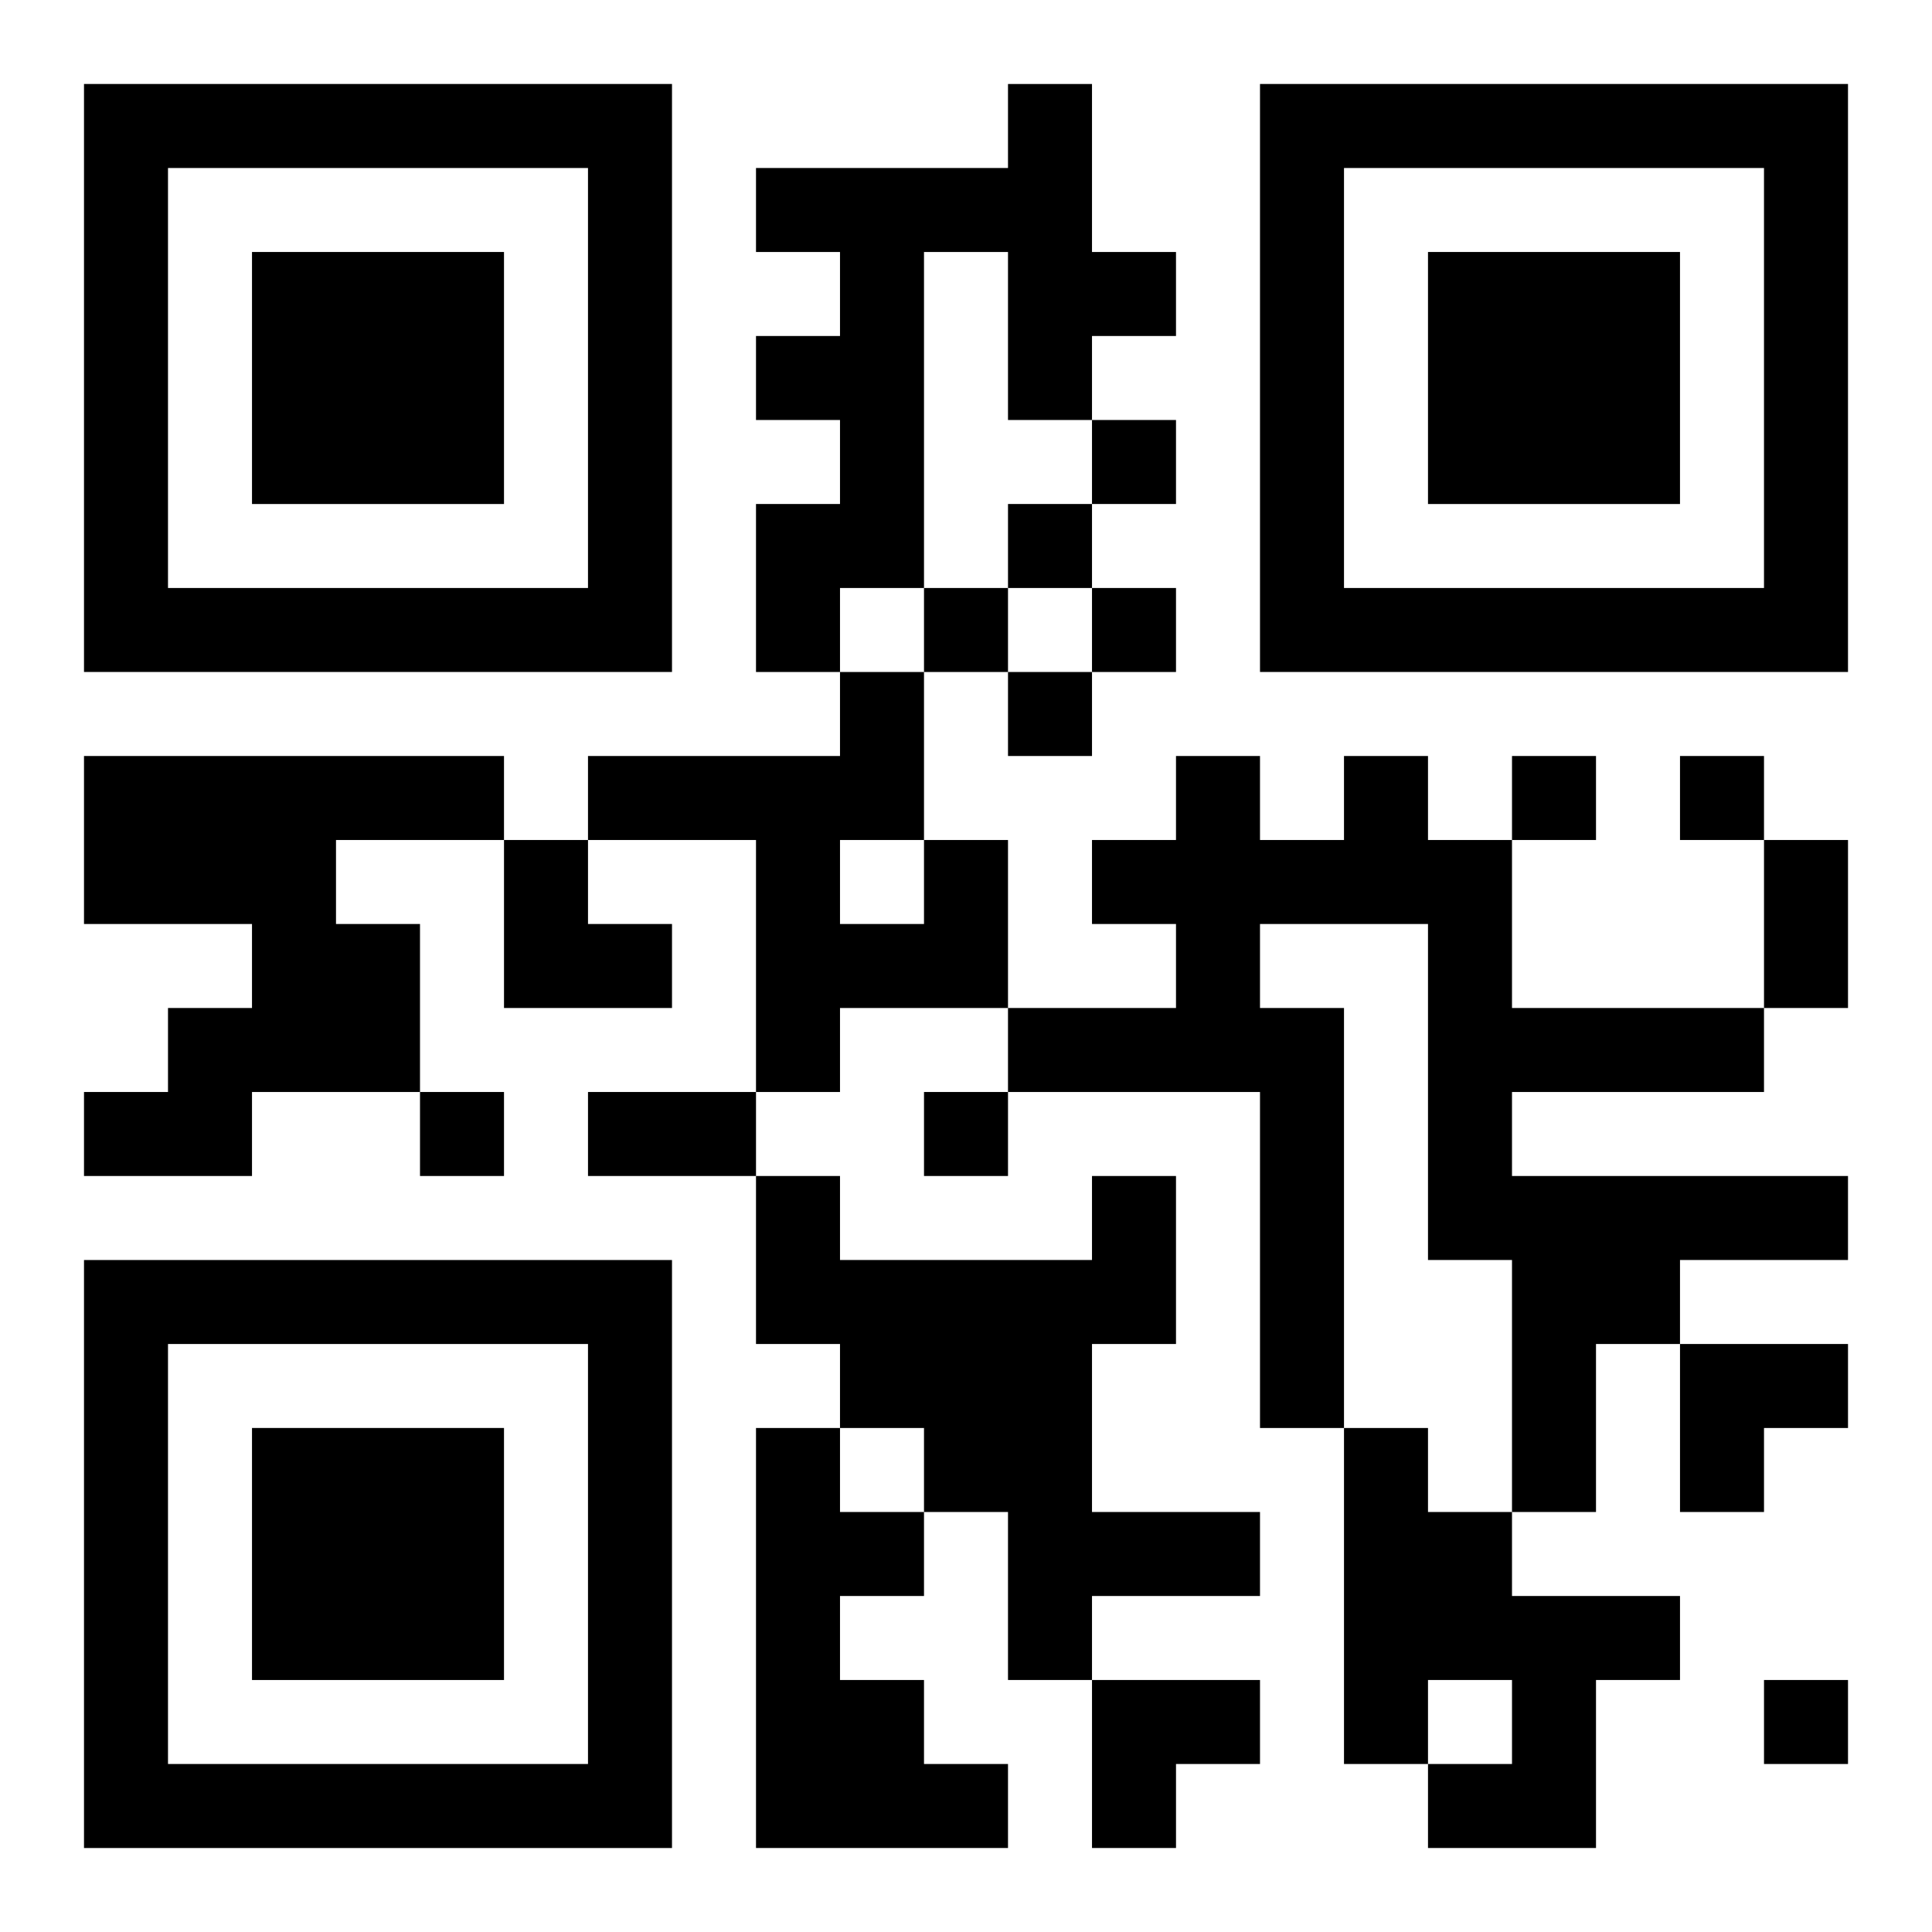
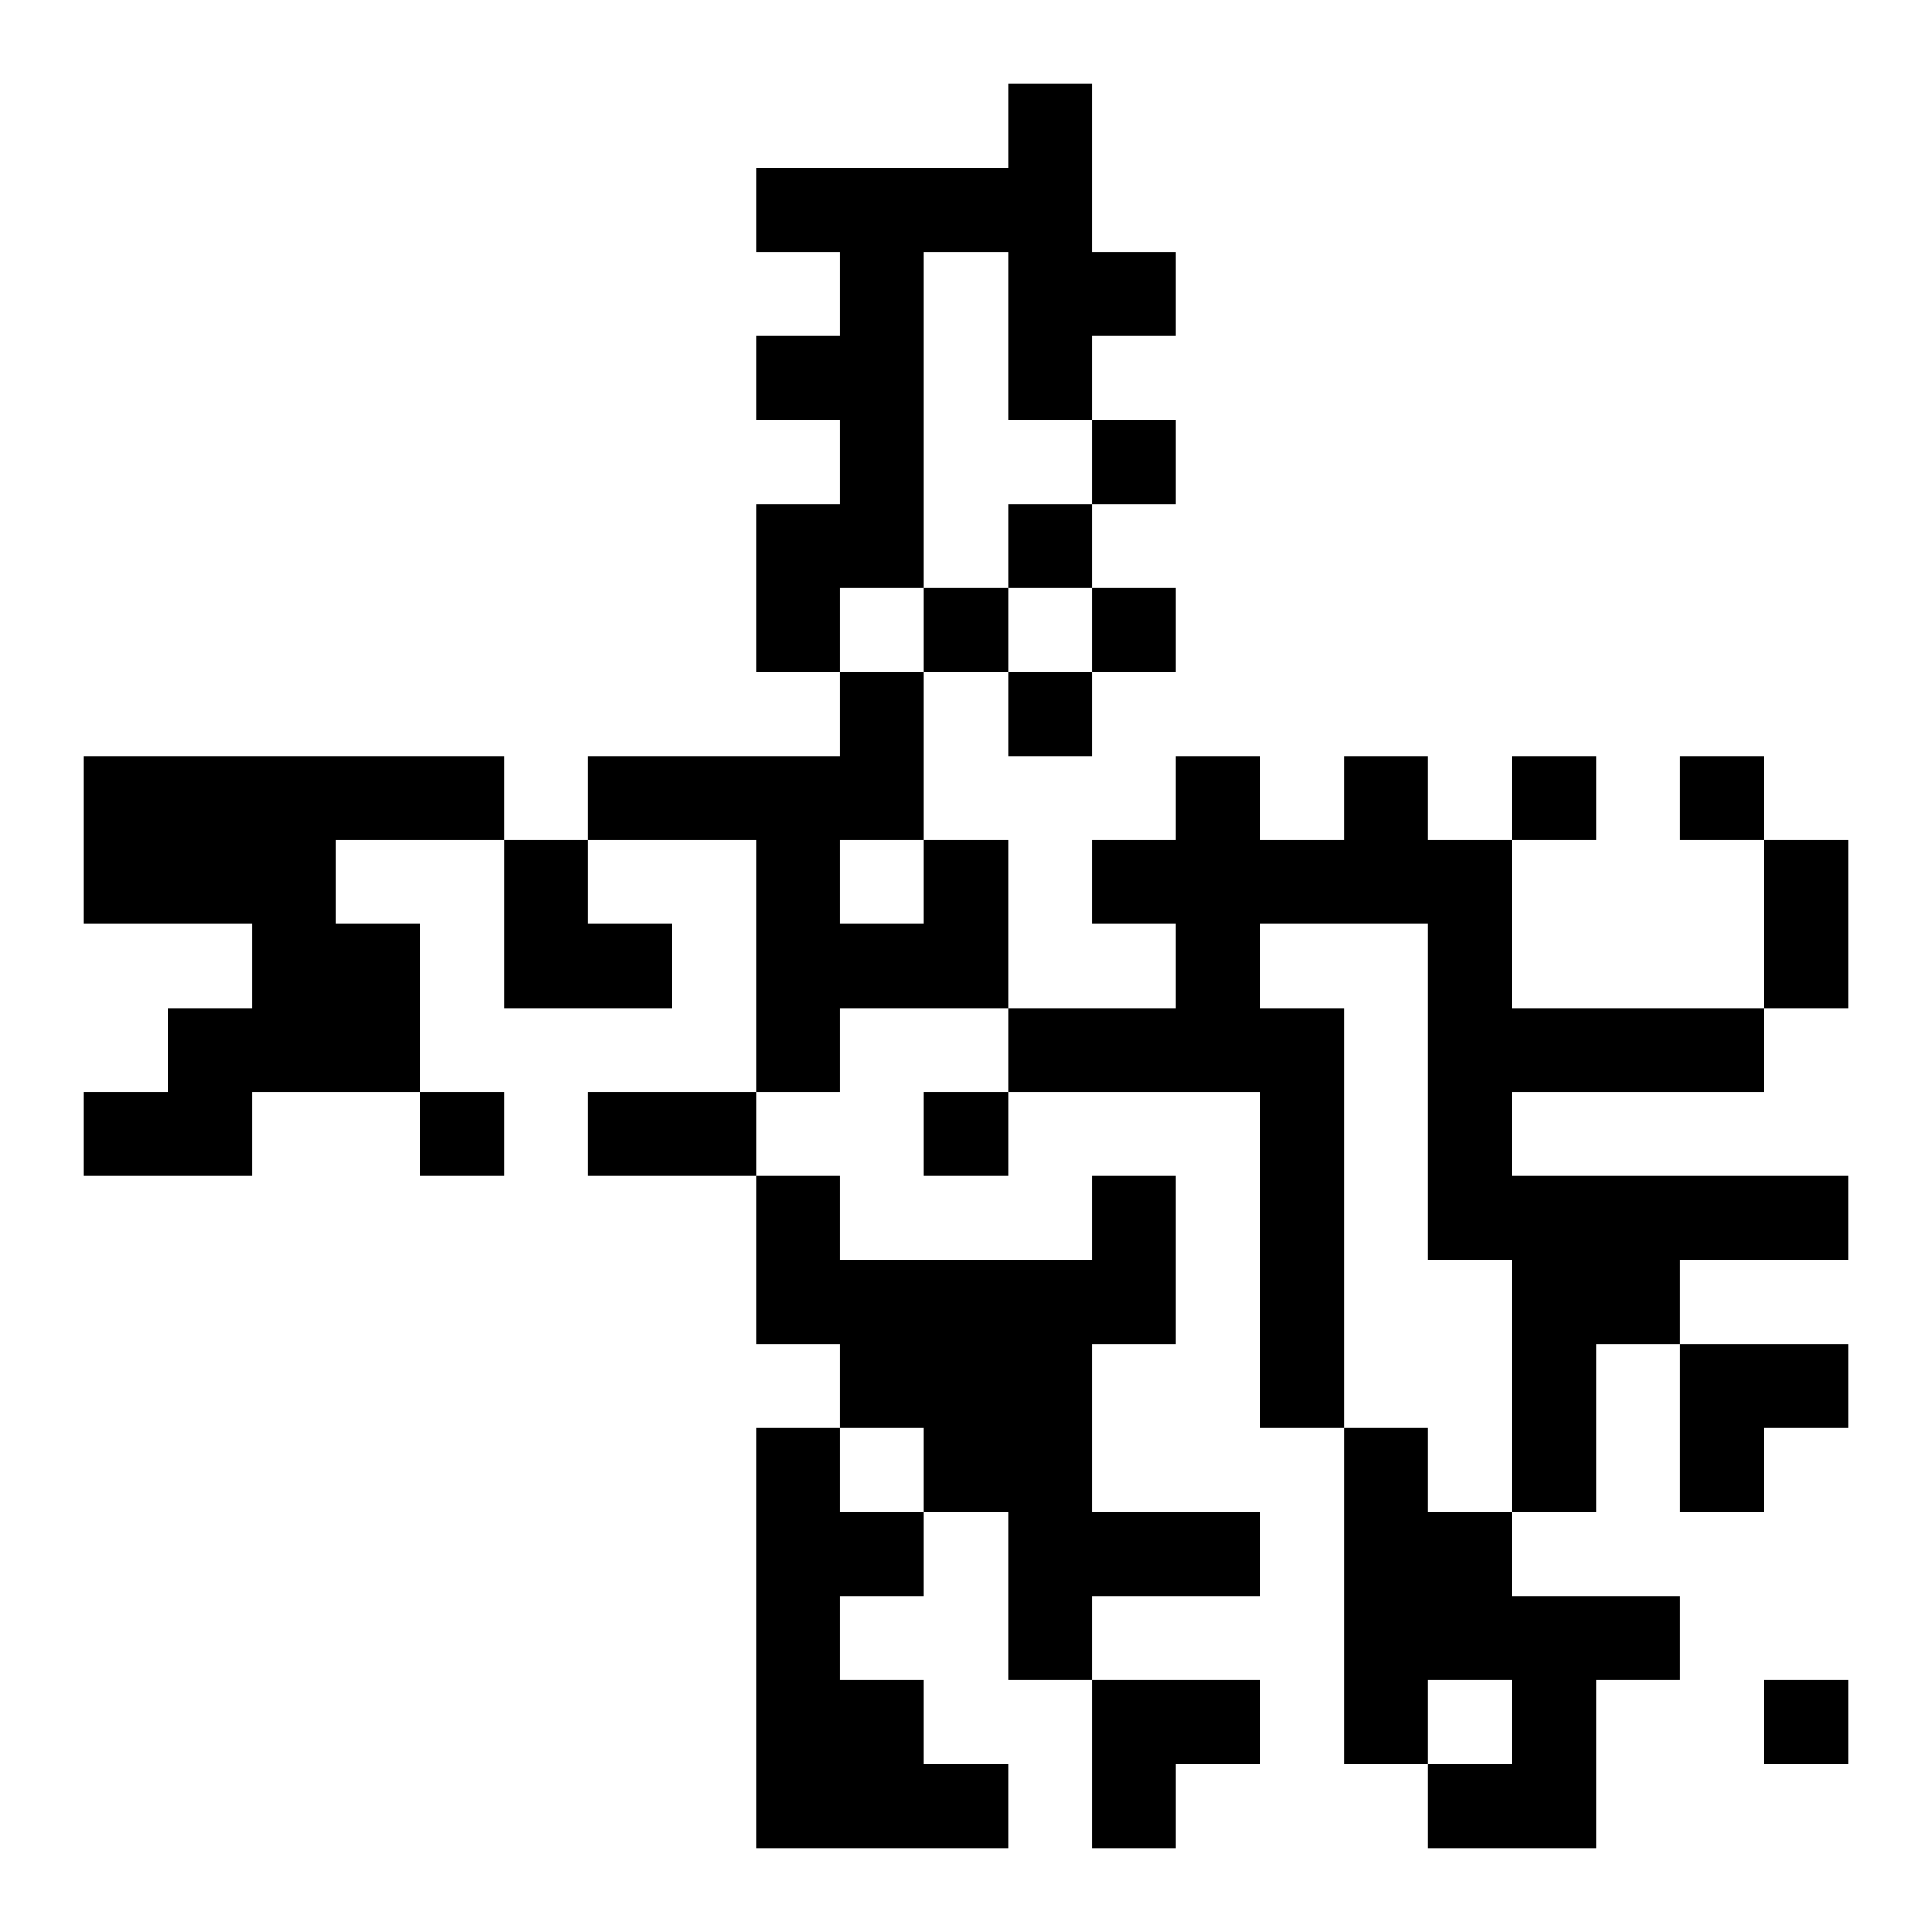
<svg xmlns="http://www.w3.org/2000/svg" xmlns:xlink="http://www.w3.org/1999/xlink" width="250" height="250" baseProfile="full" version="1.1" viewBox="-1 -1 23 23">
  <symbol id="a">
-     <path d="m0 7v7h7v-7h-7zm1 1h5v5h-5v-5zm1 1v3h3v-3h-3z" />
-   </symbol>
+     </symbol>
  <use y="-7" xlink:href="#a" />
  <use y="7" xlink:href="#a" />
  <use x="14" y="-7" xlink:href="#a" />
  <path d="m11 0h1v2h1v1h-1v1h-1v-2h-1v4h-1v1h-1v-2h1v-1h-1v-1h1v-1h-1v-1h3v-1m-11 8h5v1h-2v1h1v2h-2v1h-2v-1h1v-1h1v-1h-2v-2m15 0h1v1h1v2h3v1h-3v1h4v1h-2v1h-1v2h-1v-3h-1v-4h-2v1h1v5h-1v-4h-3v-1h2v-1h-1v-1h1v-1h1v1h1v-1m-5 1h1v2h-2v1h-1v-3h-2v-1h3v-1h1v2m-1 0v1h1v-1h-1m3 4h1v2h-1v2h2v1h-2v1h-1v-2h-1v-1h-1v-1h-1v-2h1v1h3v-1m-4 3h1v1h1v1h-1v1h1v1h1v1h-3v-5m7 0h1v1h1v1h2v1h-1v2h-2v-1h1v-1h-1v1h-1v-4m-3-12v1h1v-1h-1m-1 1v1h1v-1h-1m-1 1v1h1v-1h-1m2 0v1h1v-1h-1m-1 1v1h1v-1h-1m6 1v1h1v-1h-1m2 0v1h1v-1h-1m-15 4v1h1v-1h-1m6 0v1h1v-1h-1m10 7v1h1v-1h-1m0-10h1v2h-1v-2m-14 3h2v1h-2v-1m-1-3h1v1h1v1h-2zm14 6h2v1h-1v1h-1zm-7 4h2v1h-1v1h-1z" />
</svg>